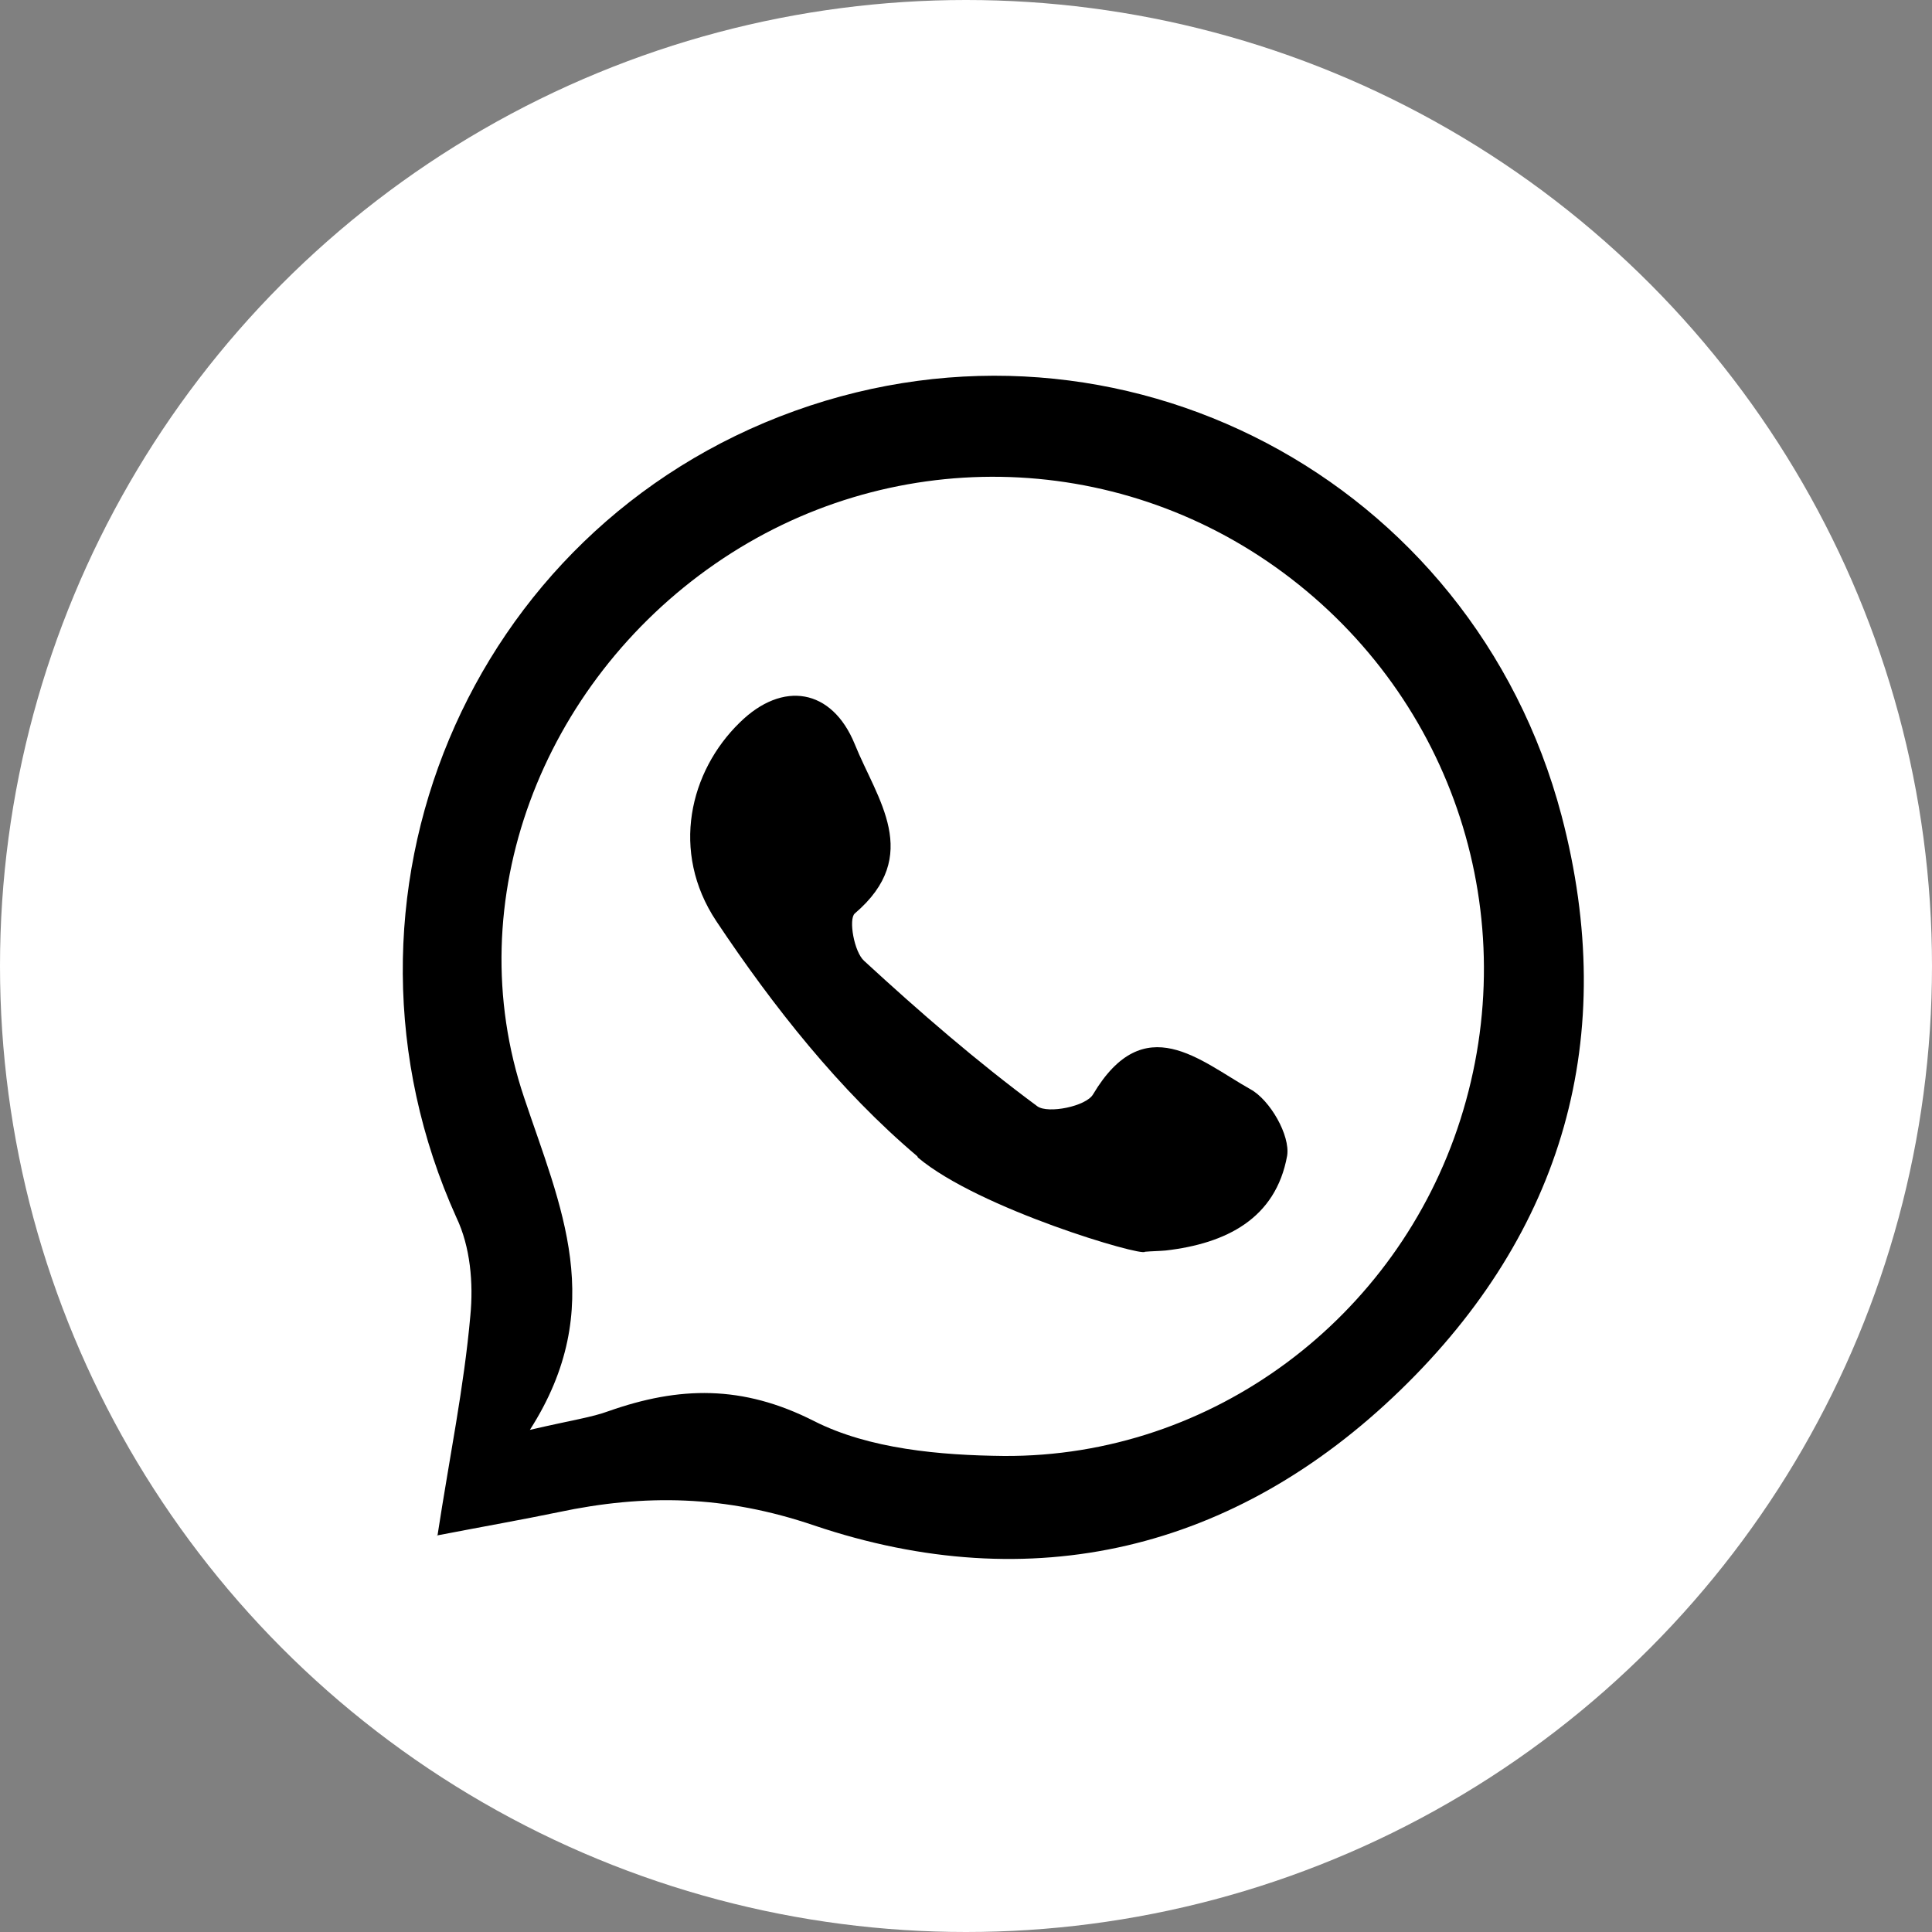
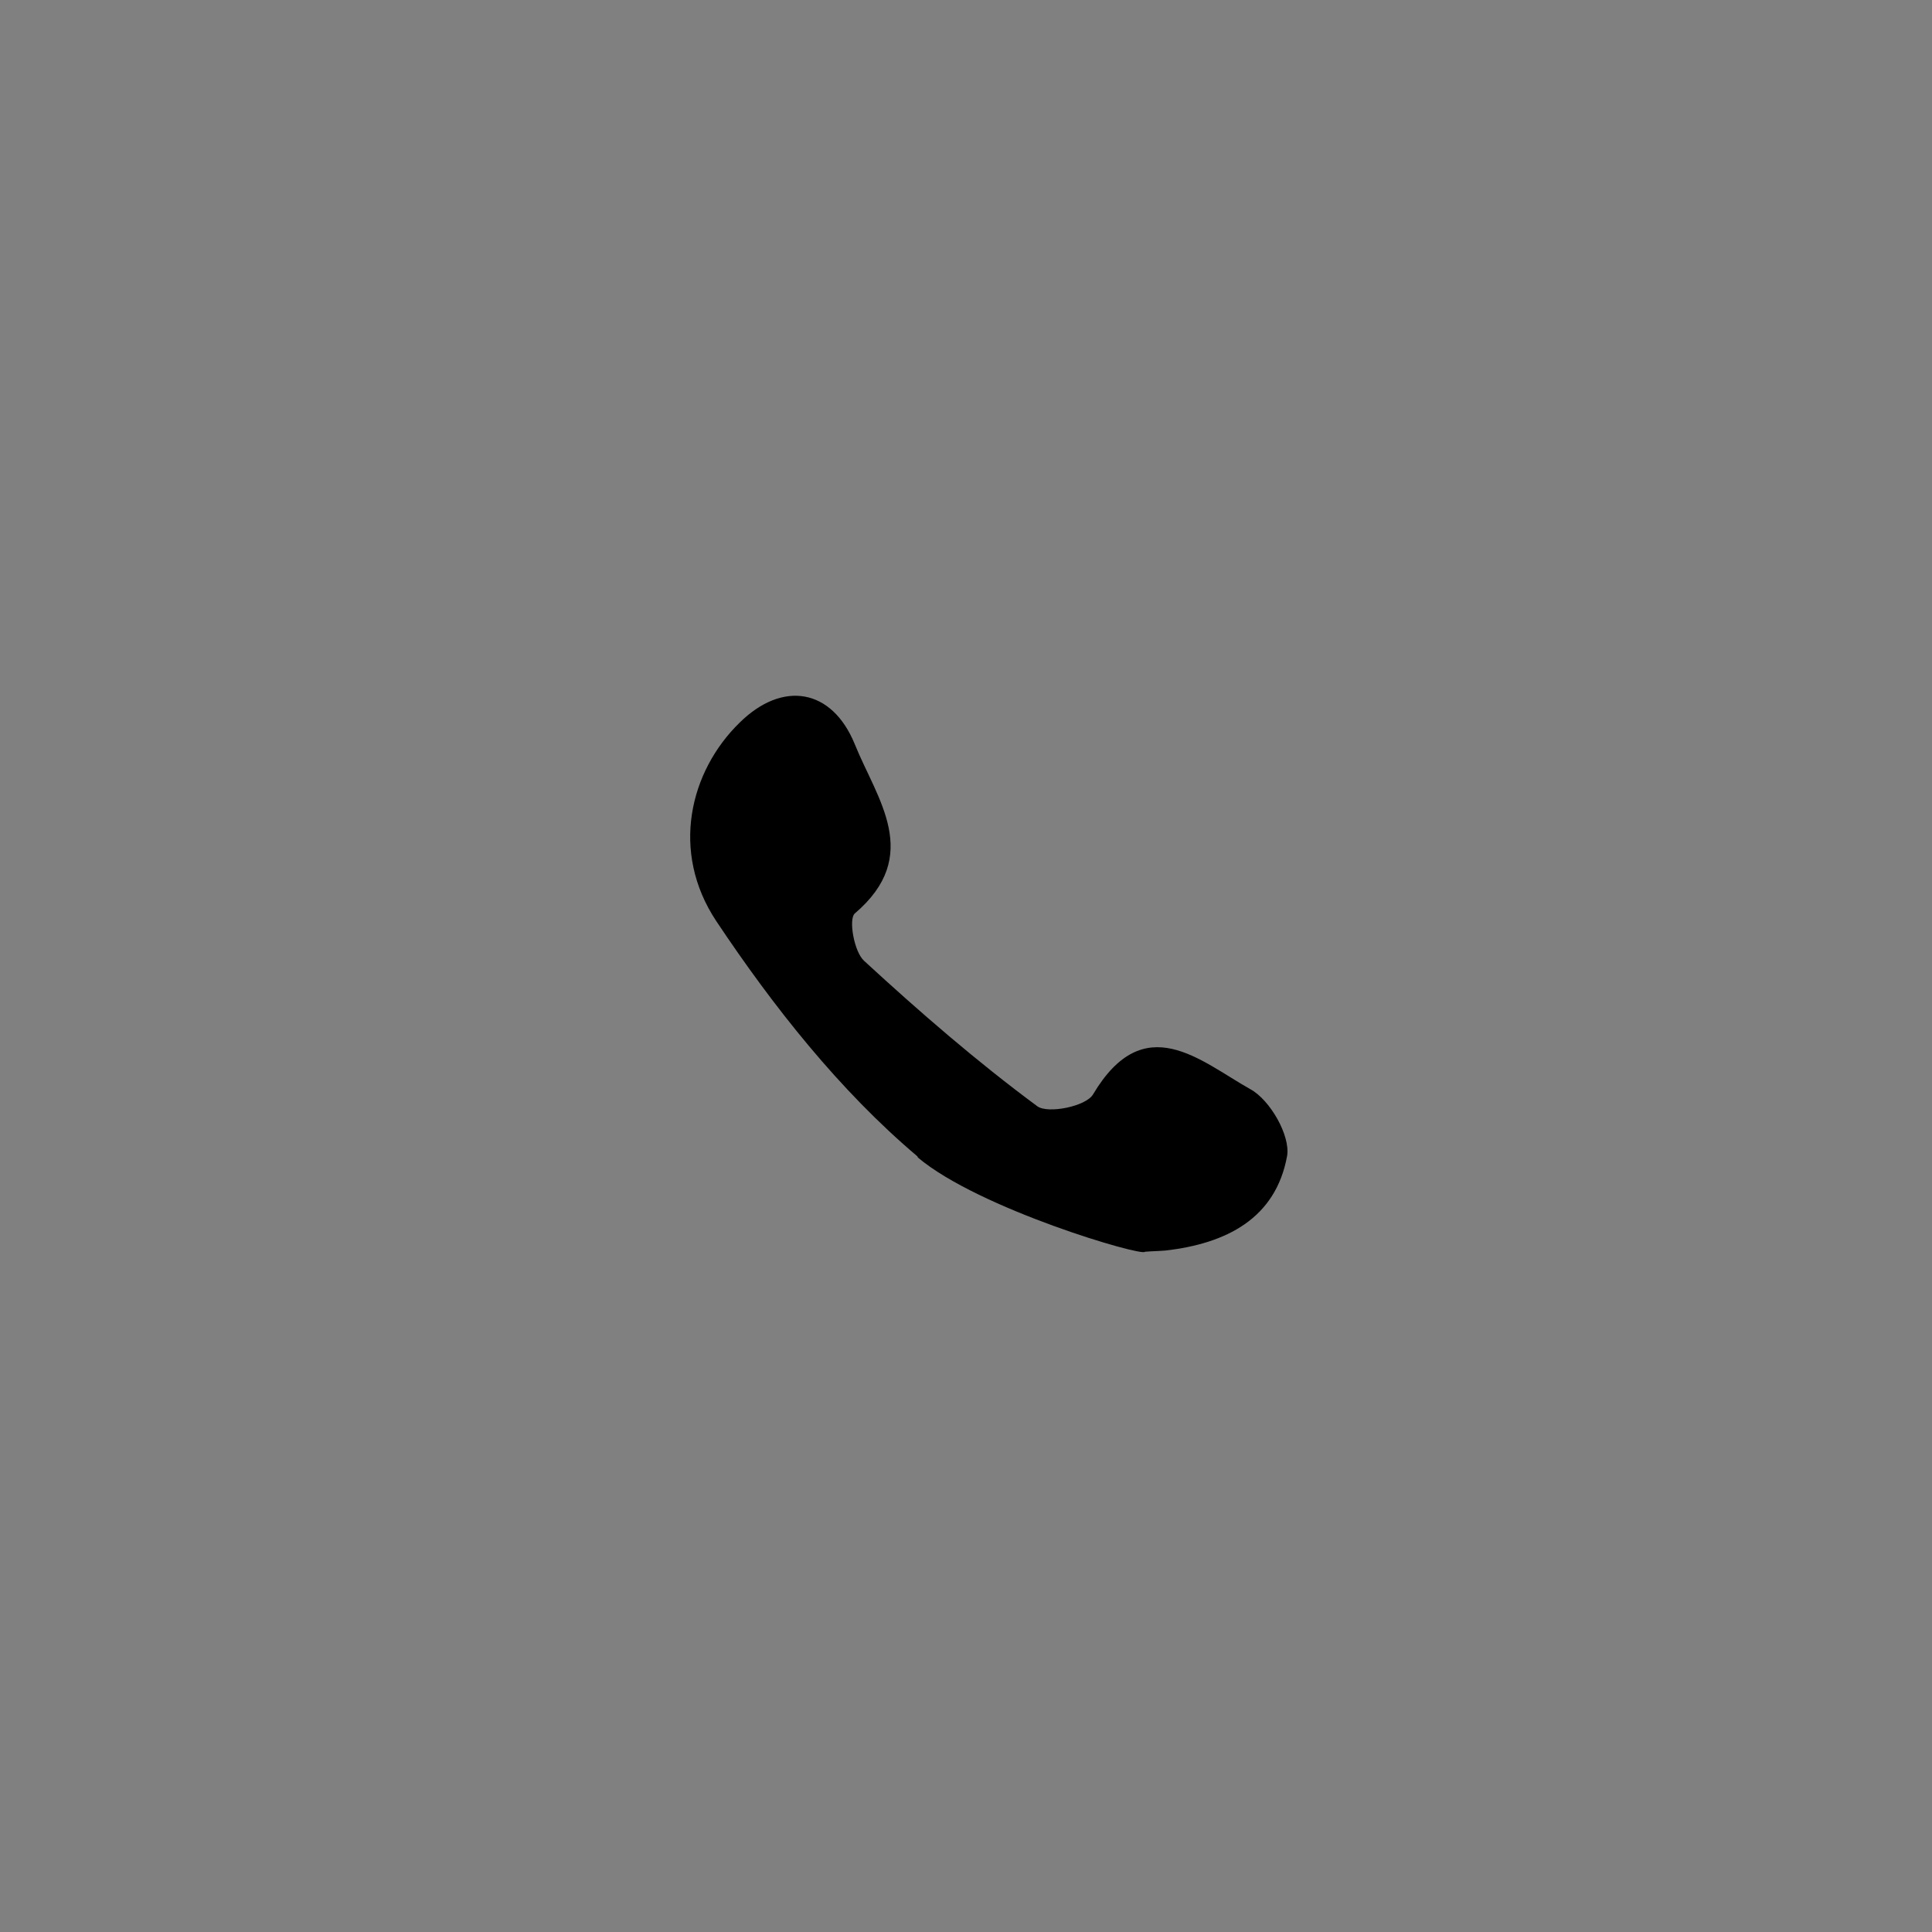
<svg xmlns="http://www.w3.org/2000/svg" id="Capa_2" viewBox="0 0 30.56 30.56">
  <rect x="0" y="0" width="30.56" height="30.56" fill="#808080" stroke="none" />
  <defs>
    <style>      .cls-1 {        fill: #fff;      }    </style>
  </defs>
  <g id="Mesa">
    <g>
-       <circle class="cls-1" cx="15.28" cy="15.28" r="15.28" />
      <g>
-         <path d="M6.92,24.29c.19-1.24.42-2.35.52-3.48.05-.51,0-1.09-.22-1.55-2.27-5.03.18-10.9,5.35-12.76,5.14-1.85,10.72,1.07,12.13,6.4.92,3.5.03,6.59-2.55,9.09-2.62,2.54-5.83,3.3-9.27,2.14-1.41-.48-2.68-.5-4.05-.21-.58.12-1.15.22-1.93.37ZM8.37,22.62c.69-.16.99-.2,1.26-.3,1.11-.39,2.11-.42,3.25.16.87.44,1.99.54,3,.55,3.3.02,6.22-2.18,7.22-5.32,1.02-3.2-.1-6.65-2.8-8.65-2.66-1.97-6.26-2.03-8.99-.14-2.73,1.89-4.07,5.32-3.02,8.44.57,1.71,1.34,3.31.09,5.26Z" />
        <path d="M14.51,18.29c-1.23-1.04-2.28-2.37-3.18-3.72-.73-1.1-.42-2.37.37-3.14.68-.67,1.46-.54,1.82.34.35.87,1.08,1.76,0,2.68-.1.09-.01.61.15.75.88.81,1.78,1.59,2.74,2.3.17.12.77,0,.88-.19.81-1.36,1.69-.53,2.49-.08.31.17.63.73.58,1.05-.18,1-.97,1.39-1.92,1.5-.11.01-.22.01-.33.02-.04.08-2.63-.68-3.59-1.49Z" />
      </g>
    </g>
  </g>
</svg>